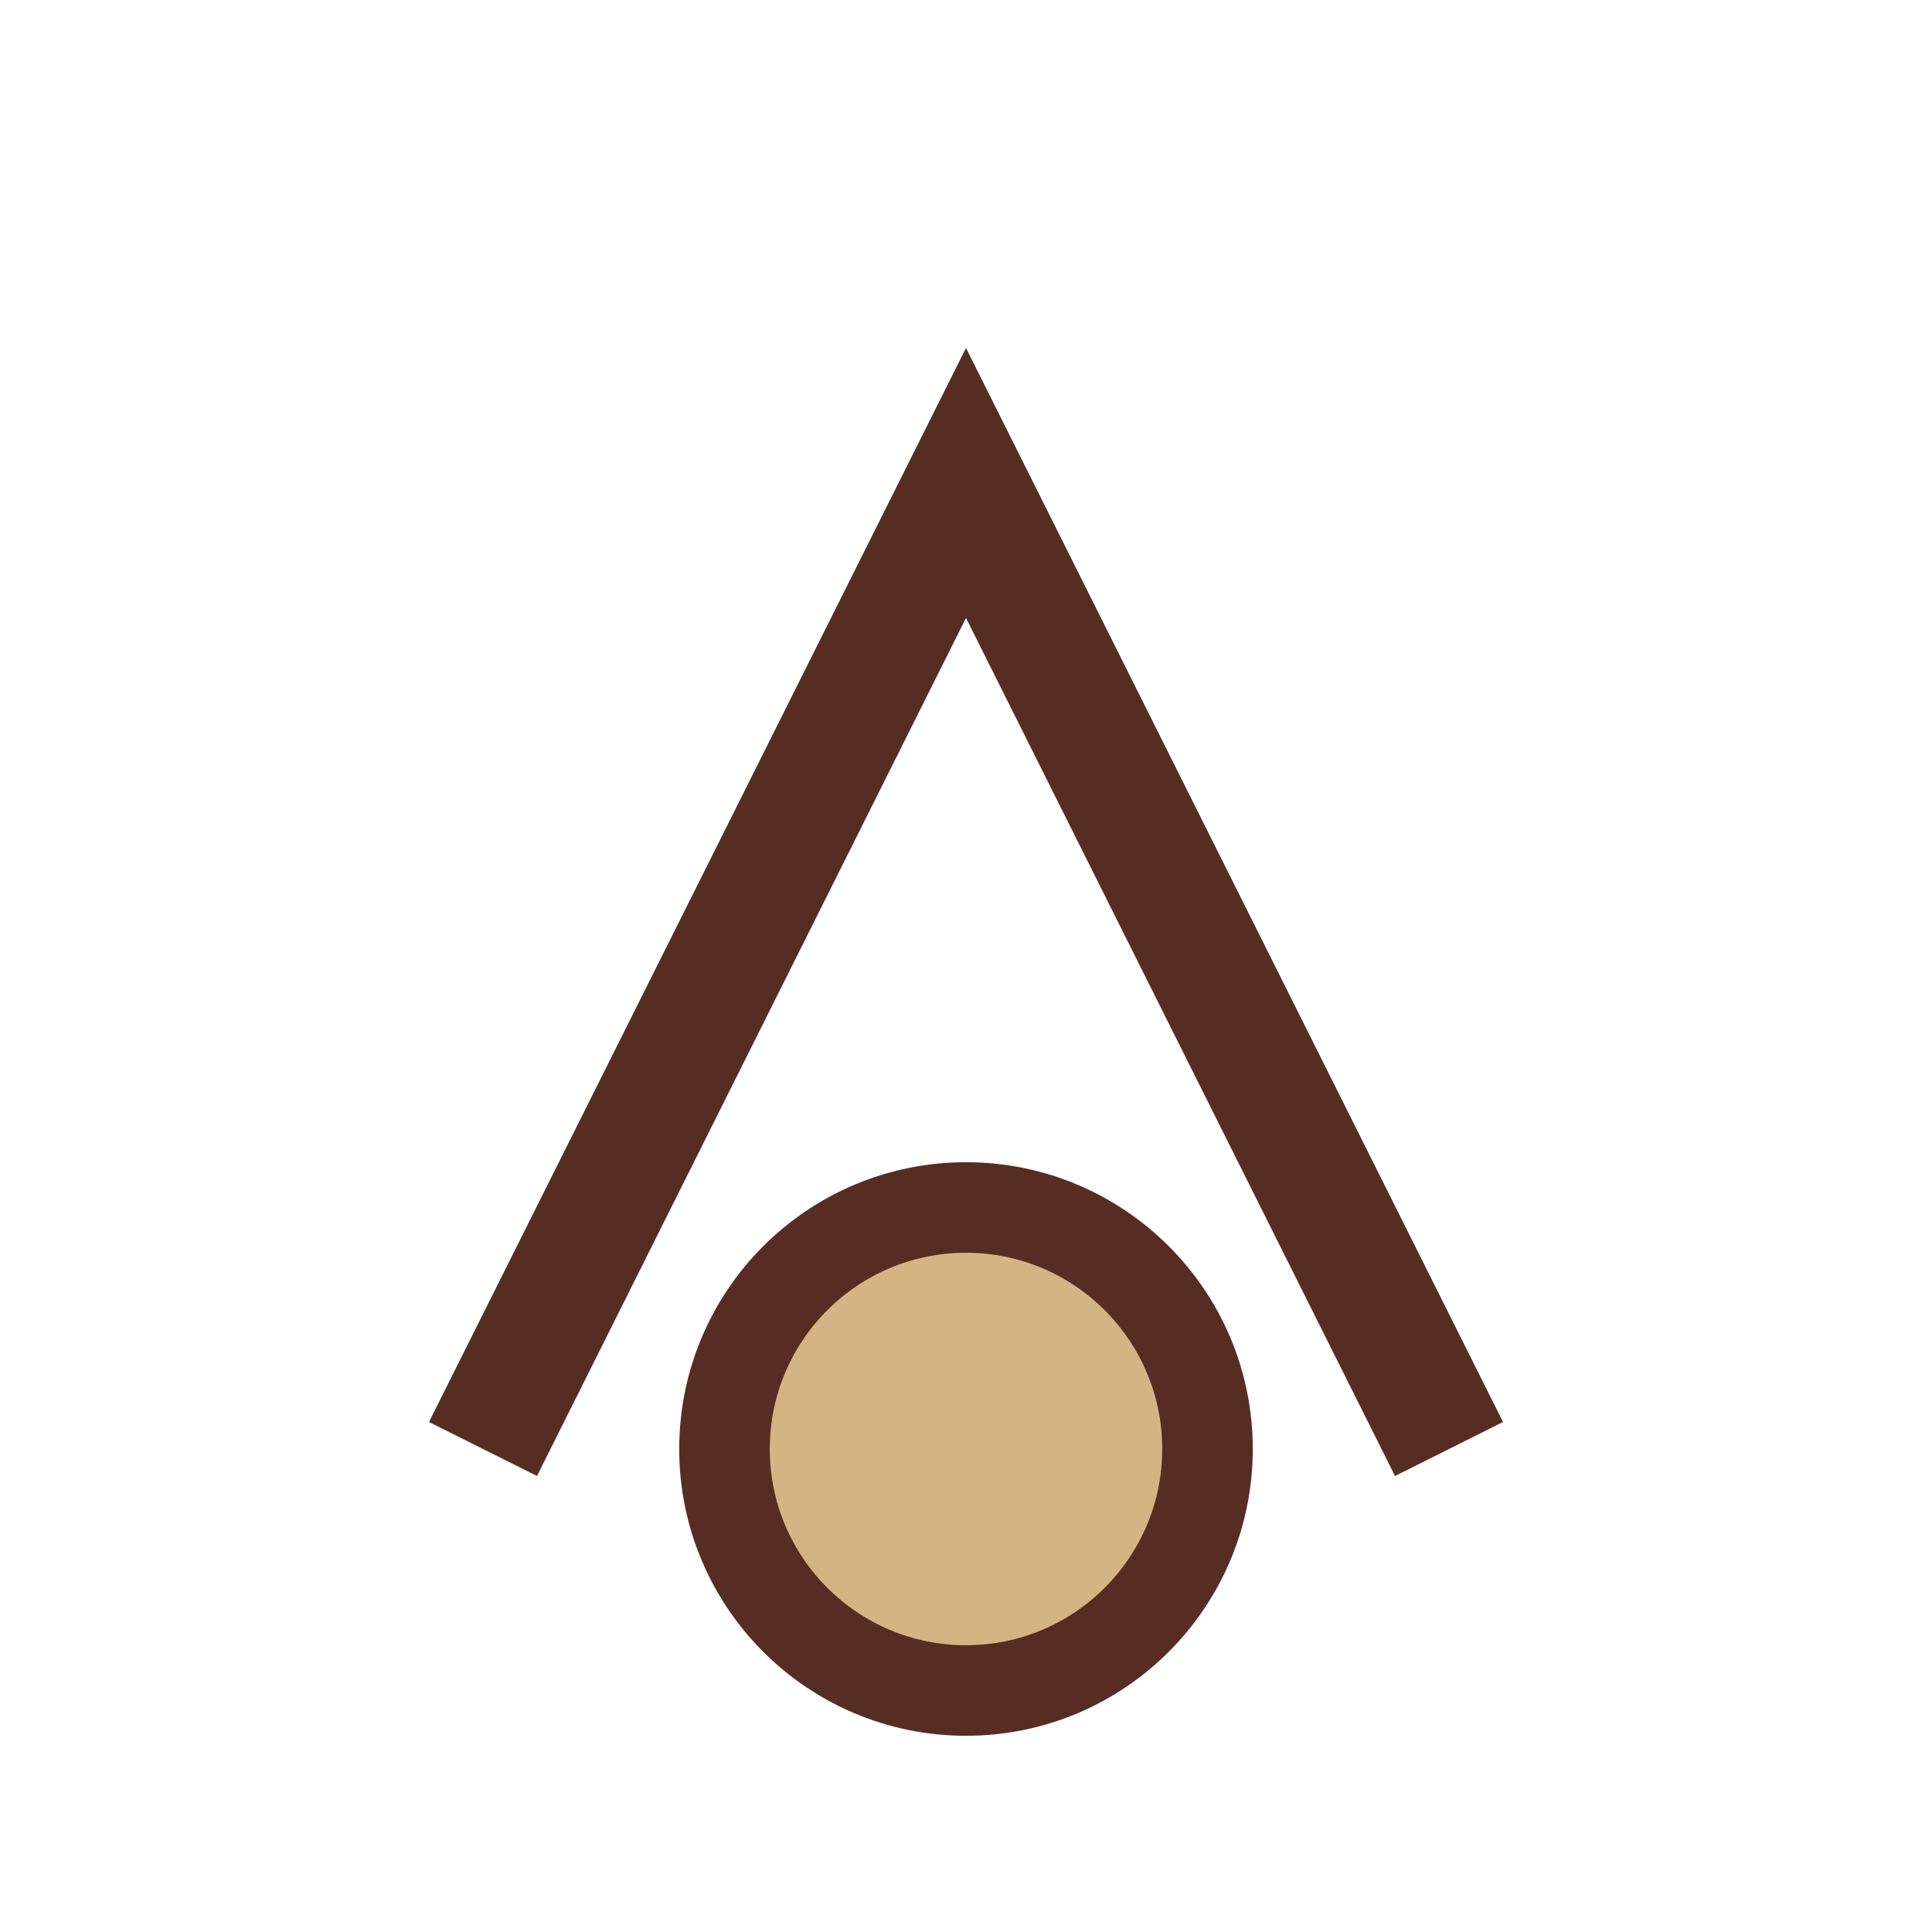
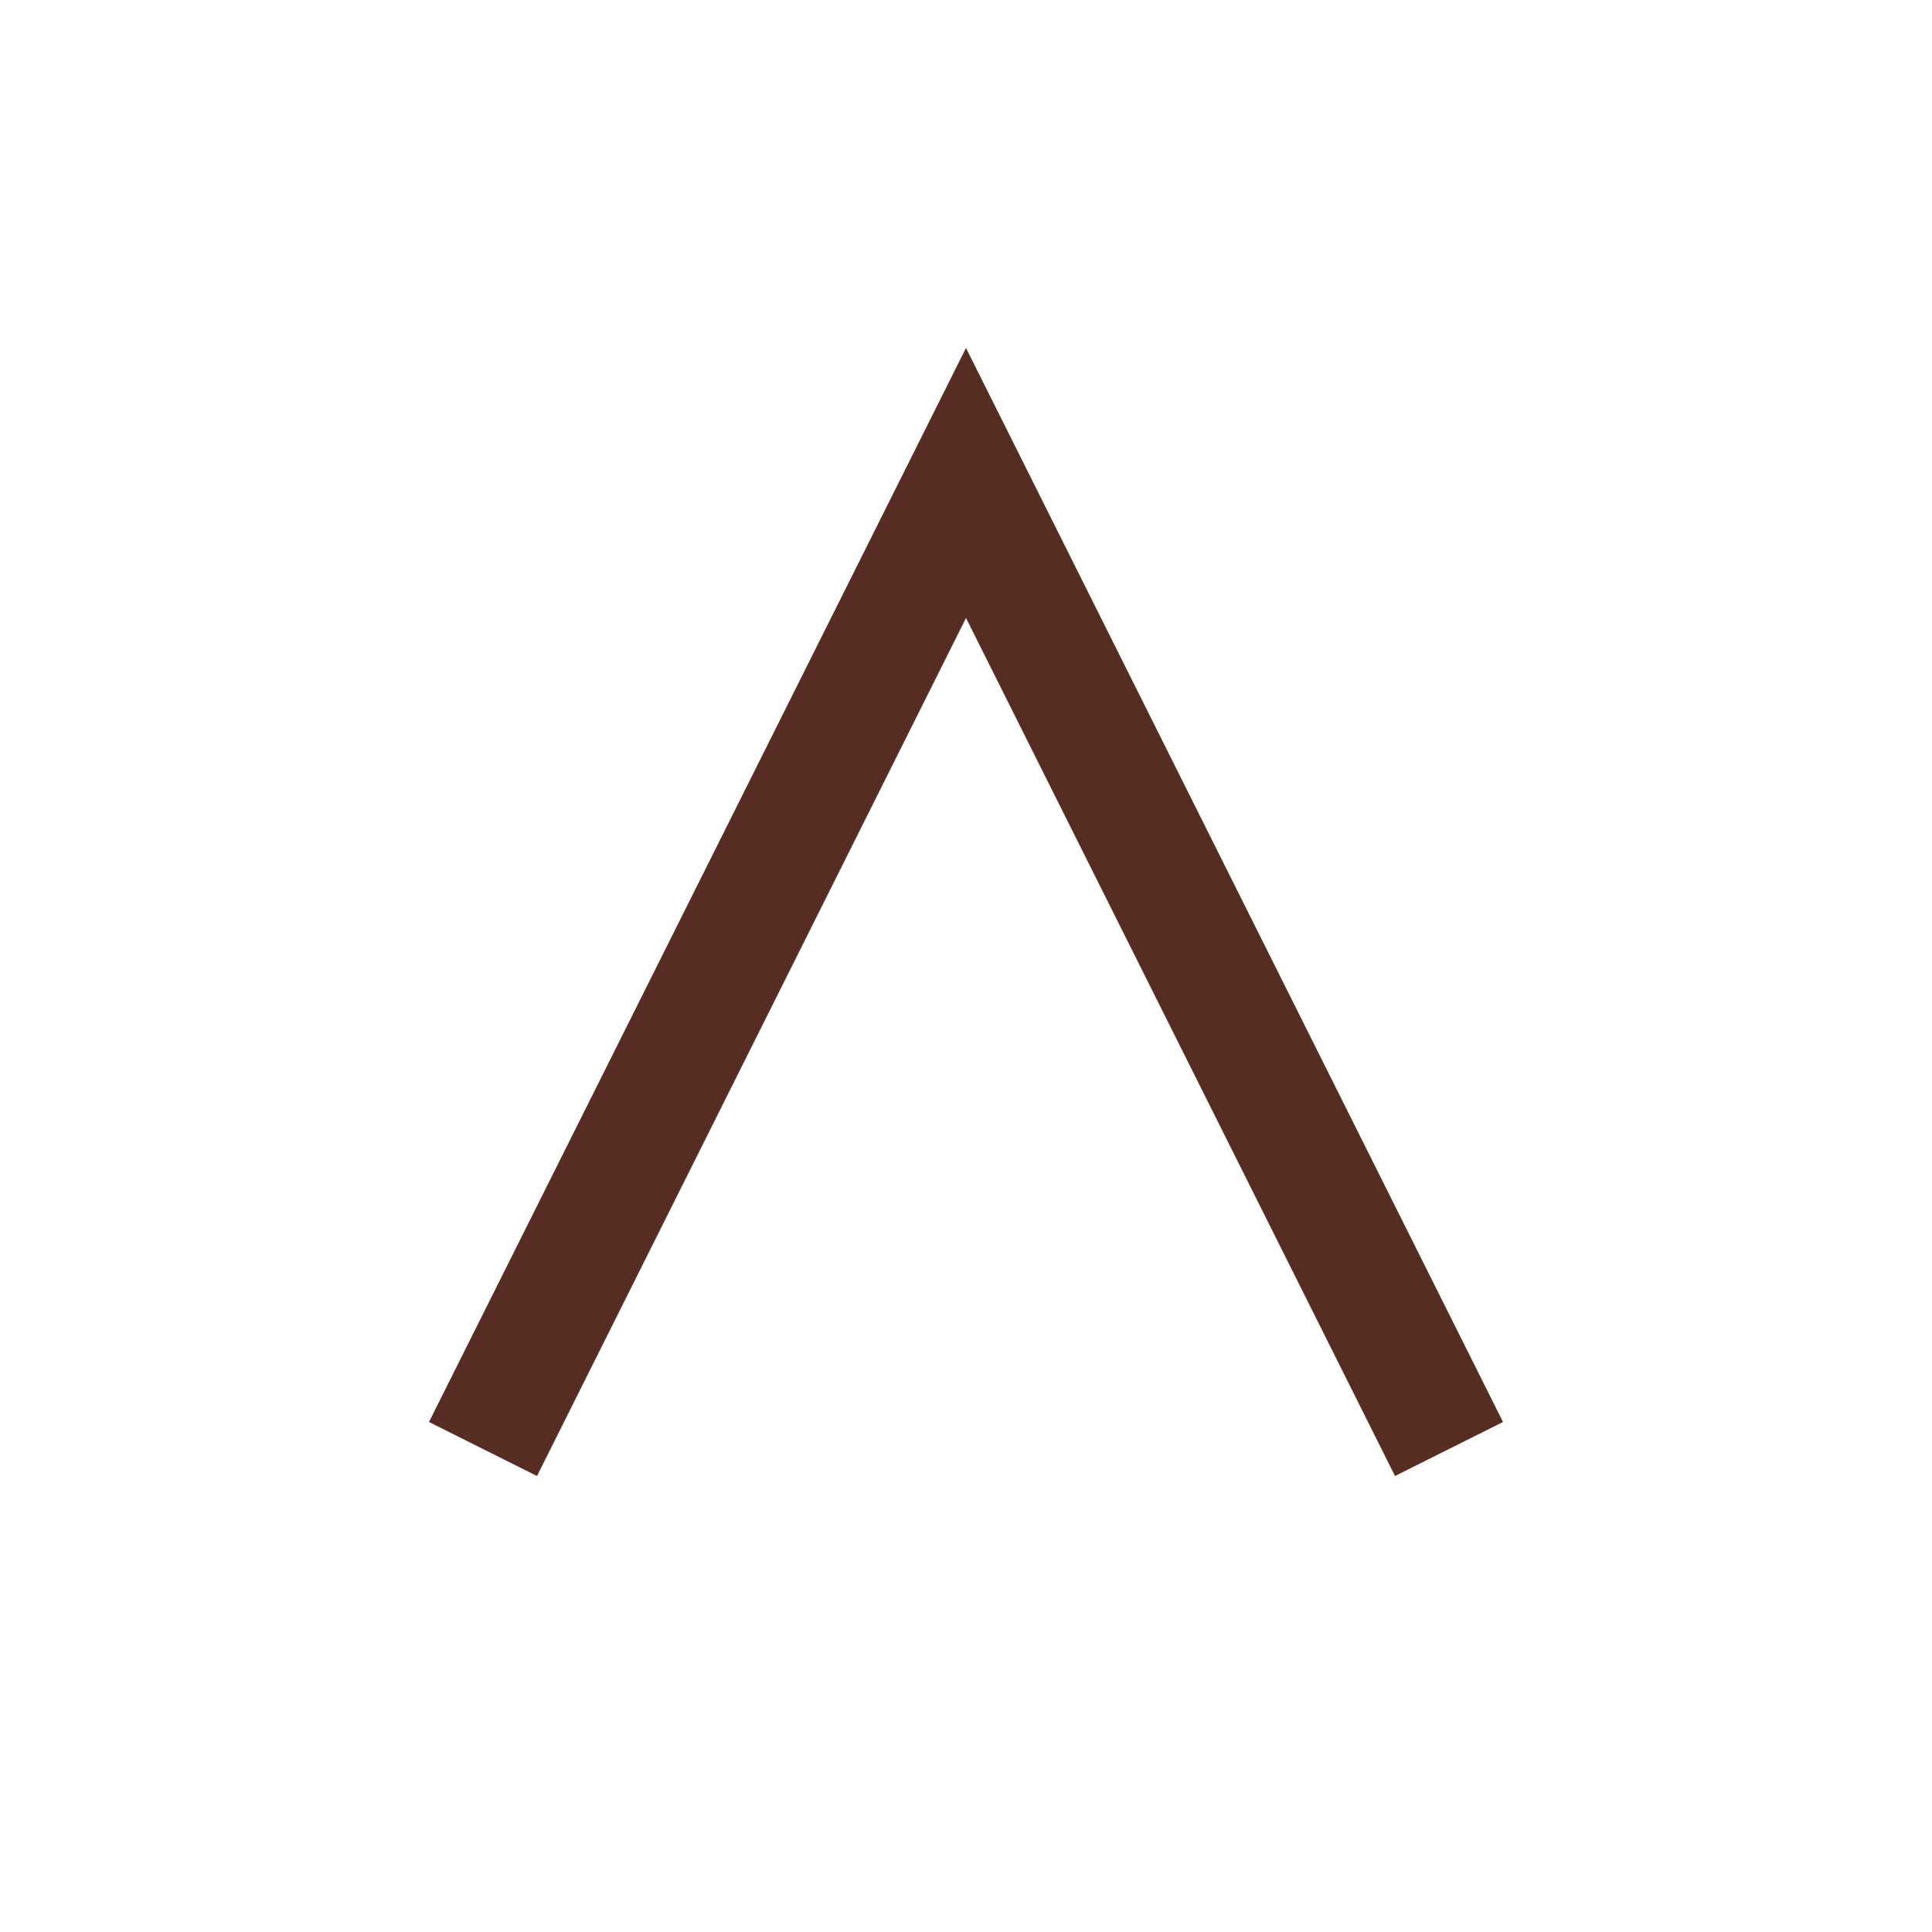
<svg xmlns="http://www.w3.org/2000/svg" width="32" height="32" viewBox="0 0 32 32">
  <path d="M8 24l8-16 8 16" stroke="#572D23" stroke-width="2" fill="none" />
-   <circle cx="16" cy="24" r="4" fill="#D4B483" stroke="#572D23" stroke-width="1.5" />
</svg>